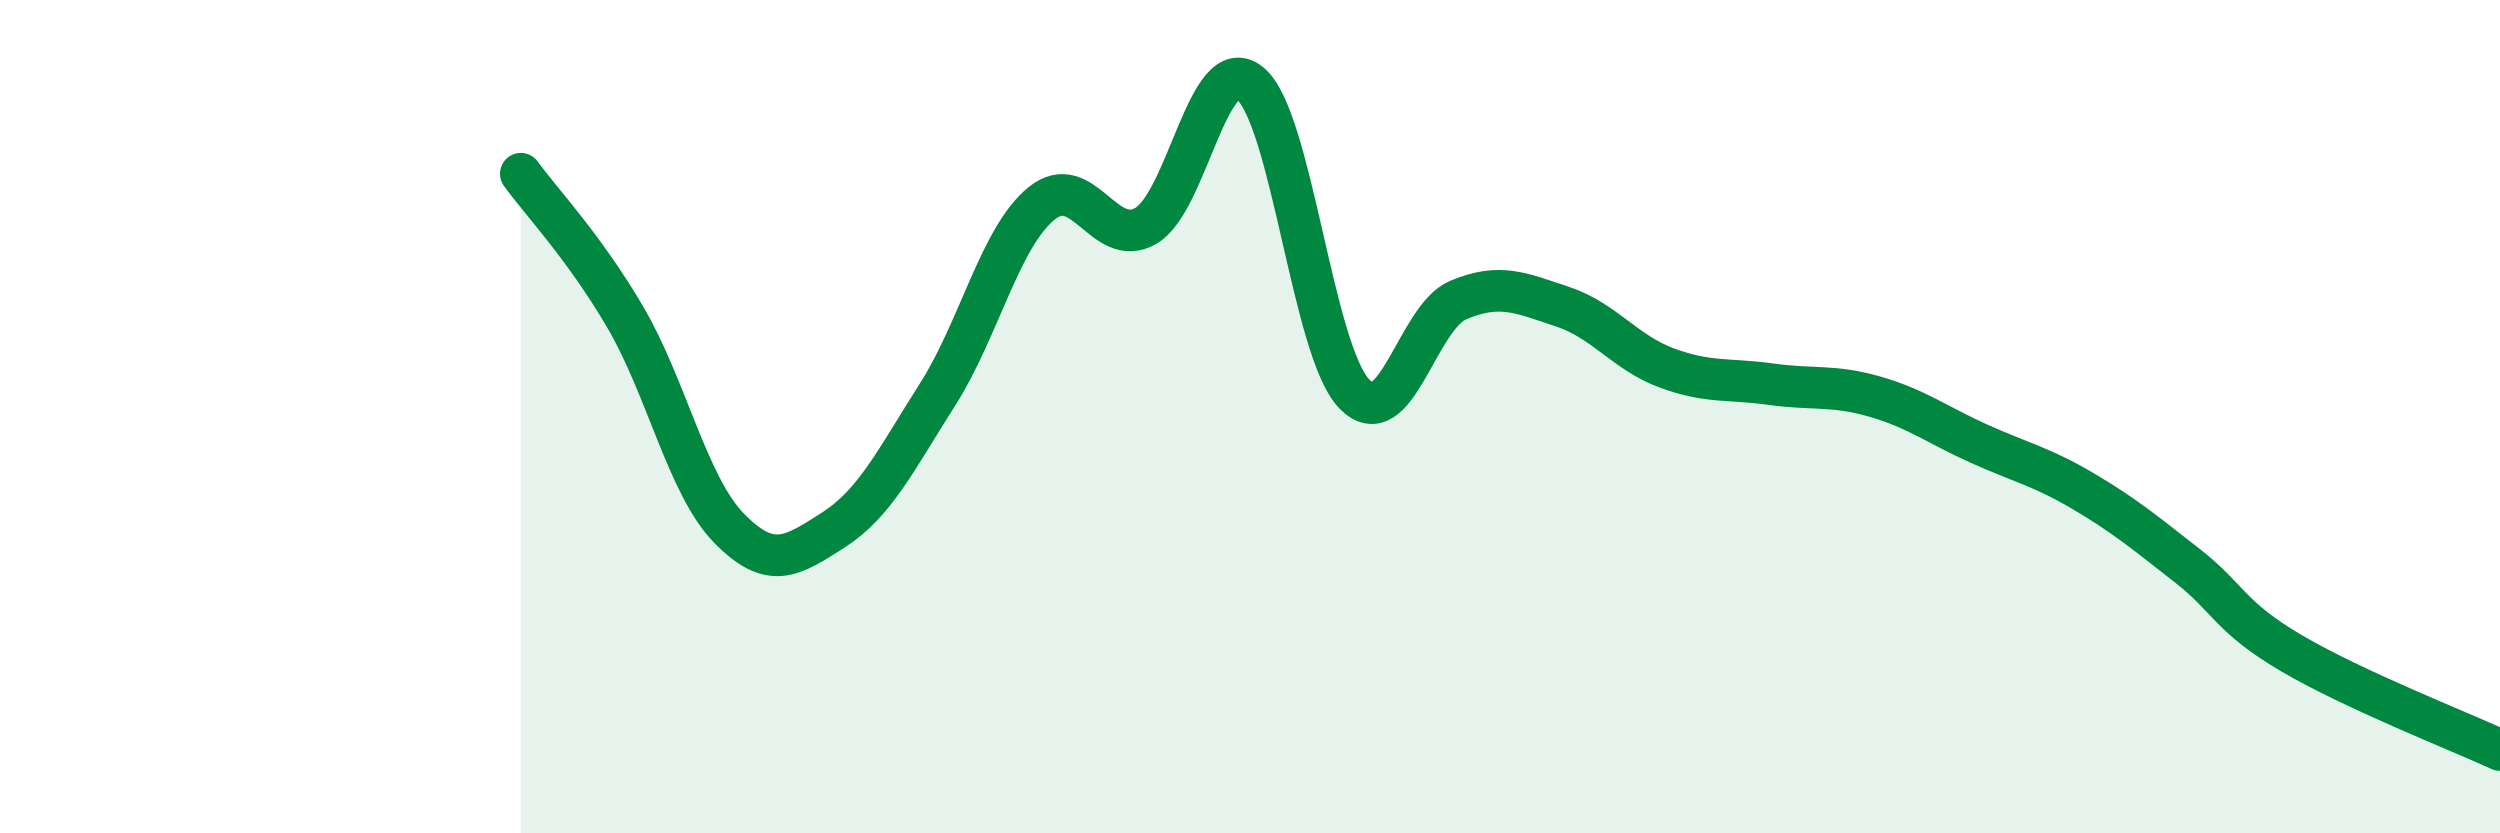
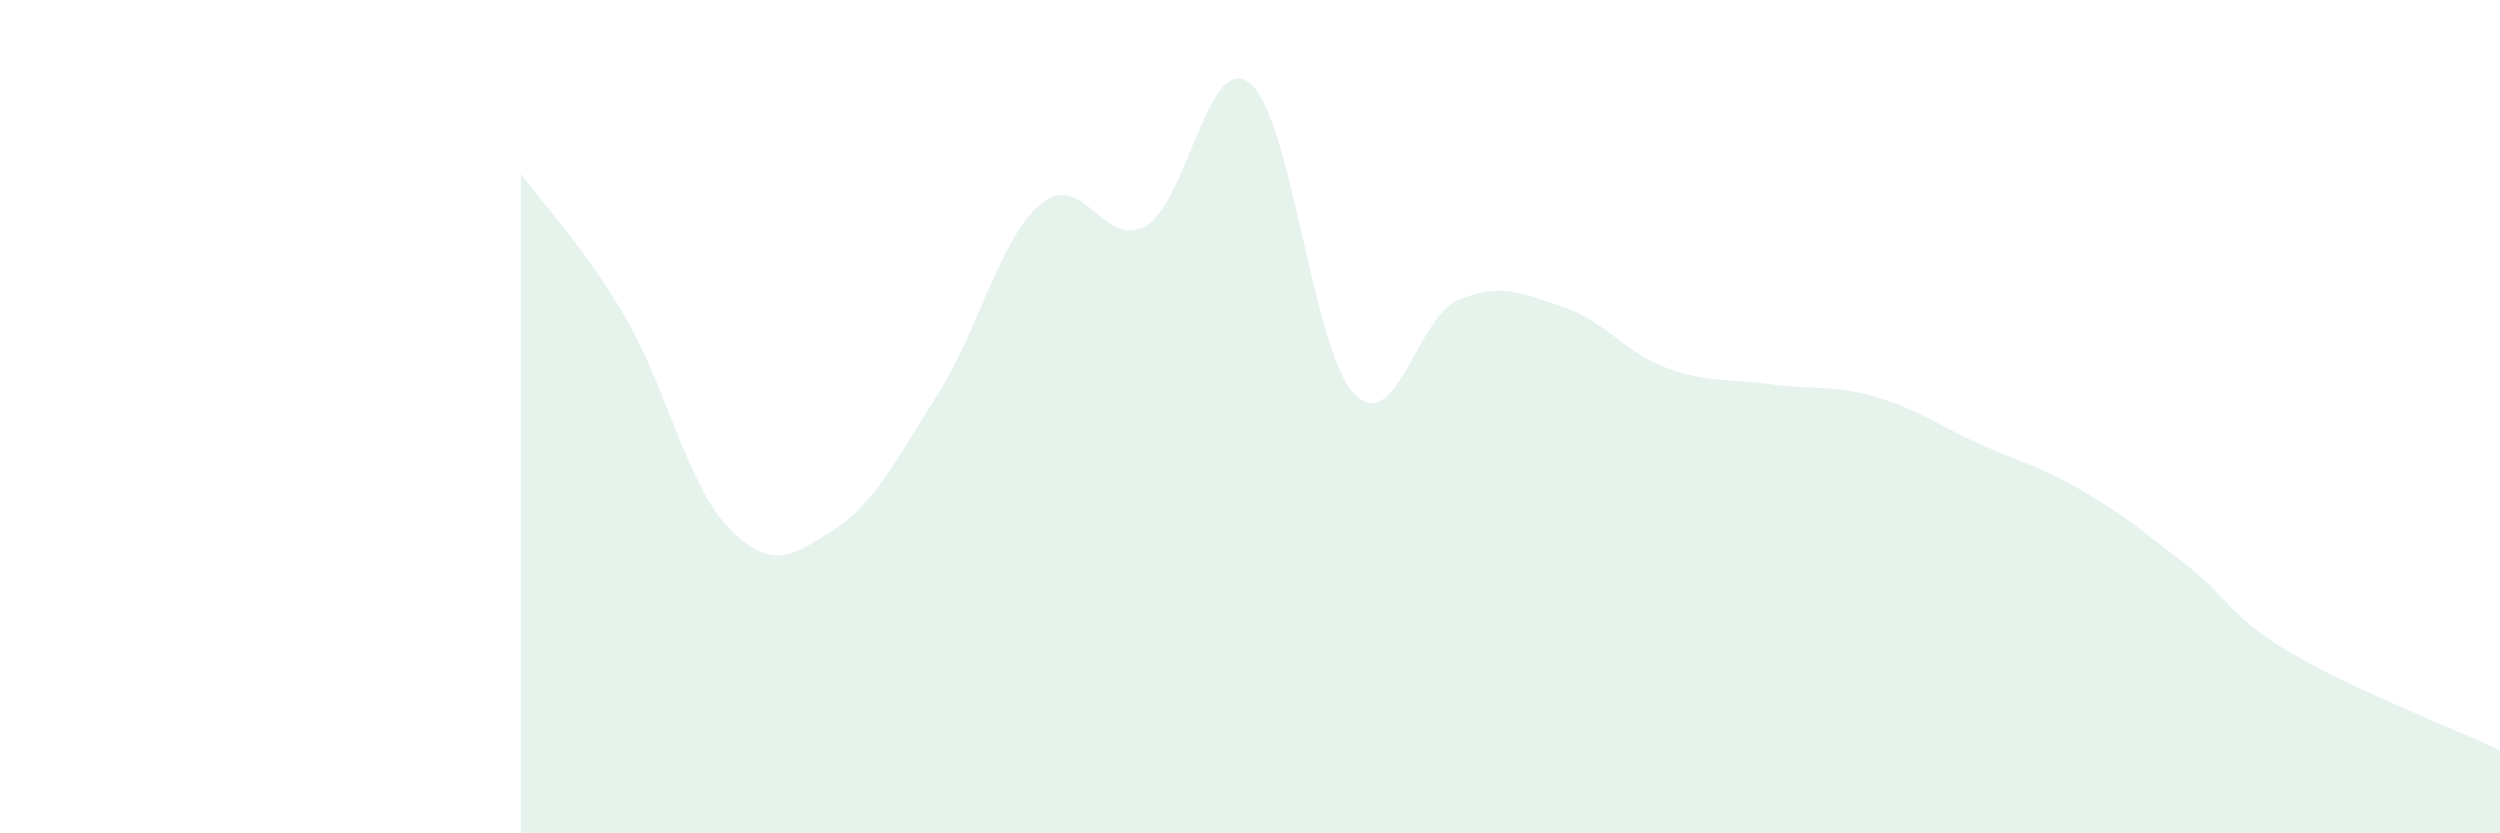
<svg xmlns="http://www.w3.org/2000/svg" width="60" height="20" viewBox="0 0 60 20">
  <path d="M 12.5,4.17 C 13,4.86 14,5.9 15,7.6 C 16,9.3 16.5,11.66 17.5,12.68 C 18.5,13.7 19,13.36 20,12.72 C 21,12.08 21.5,11.04 22.5,9.47 C 23.5,7.9 24,5.69 25,4.88 C 26,4.07 26.5,6 27.5,5.42 C 28.5,4.84 29,1.19 30,2 C 31,2.81 31.5,8.41 32.5,9.45 C 33.5,10.49 34,7.62 35,7.2 C 36,6.78 36.5,7.03 37.5,7.36 C 38.5,7.69 39,8.46 40,8.83 C 41,9.2 41.5,9.08 42.5,9.22 C 43.5,9.36 44,9.23 45,9.52 C 46,9.81 46.5,10.2 47.5,10.65 C 48.5,11.1 49,11.2 50,11.79 C 51,12.38 51.5,12.8 52.5,13.58 C 53.5,14.36 53.5,14.8 55,15.68 C 56.5,16.56 59,17.54 60,18L60 20L12.5 20Z" fill="#008740" opacity="0.1" stroke-linecap="round" stroke-linejoin="round" />
-   <path d="M 12.5,4.17 C 13,4.86 14,5.9 15,7.6 C 16,9.3 16.5,11.66 17.5,12.68 C 18.5,13.7 19,13.36 20,12.72 C 21,12.08 21.5,11.04 22.5,9.47 C 23.5,7.9 24,5.69 25,4.88 C 26,4.07 26.5,6 27.5,5.42 C 28.5,4.84 29,1.19 30,2 C 31,2.81 31.5,8.41 32.5,9.45 C 33.5,10.49 34,7.62 35,7.2 C 36,6.78 36.5,7.03 37.5,7.36 C 38.5,7.69 39,8.46 40,8.83 C 41,9.2 41.5,9.08 42.5,9.22 C 43.5,9.36 44,9.23 45,9.52 C 46,9.81 46.5,10.2 47.5,10.65 C 48.5,11.1 49,11.2 50,11.79 C 51,12.38 51.5,12.8 52.5,13.58 C 53.5,14.36 53.5,14.8 55,15.68 C 56.5,16.56 59,17.54 60,18" stroke="#008740" stroke-width="1" fill="none" stroke-linecap="round" stroke-linejoin="round" />
</svg>